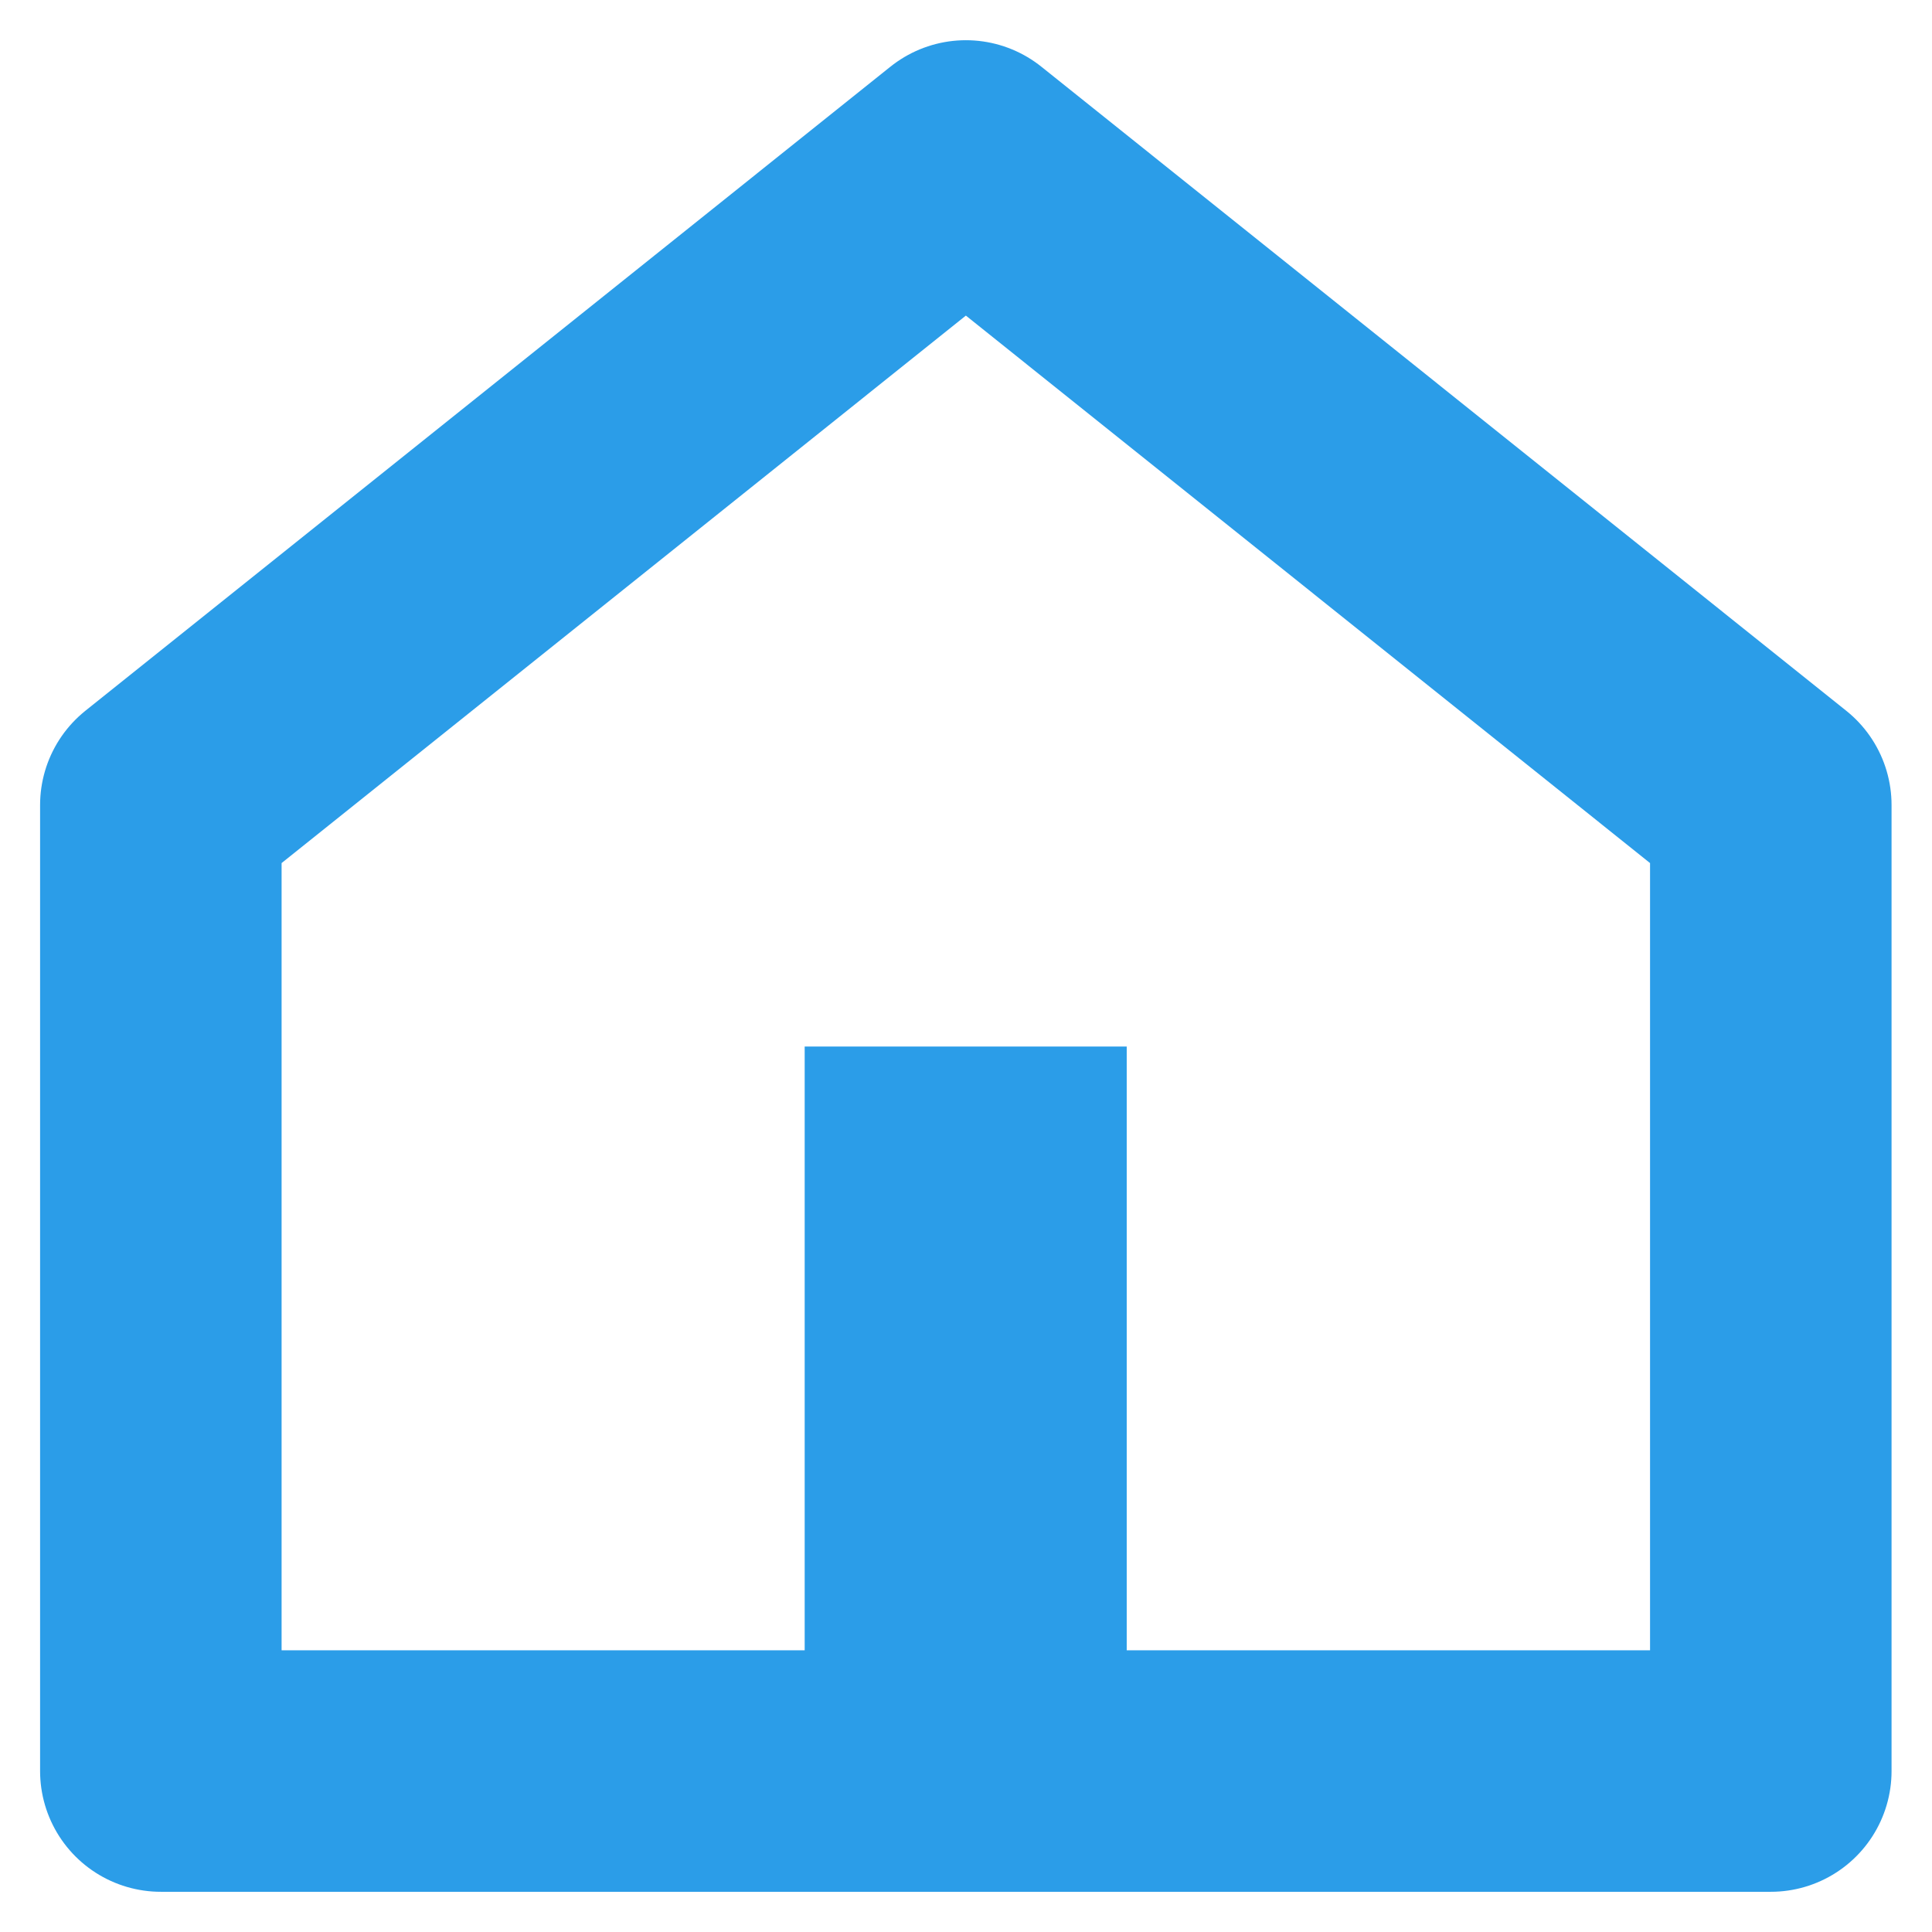
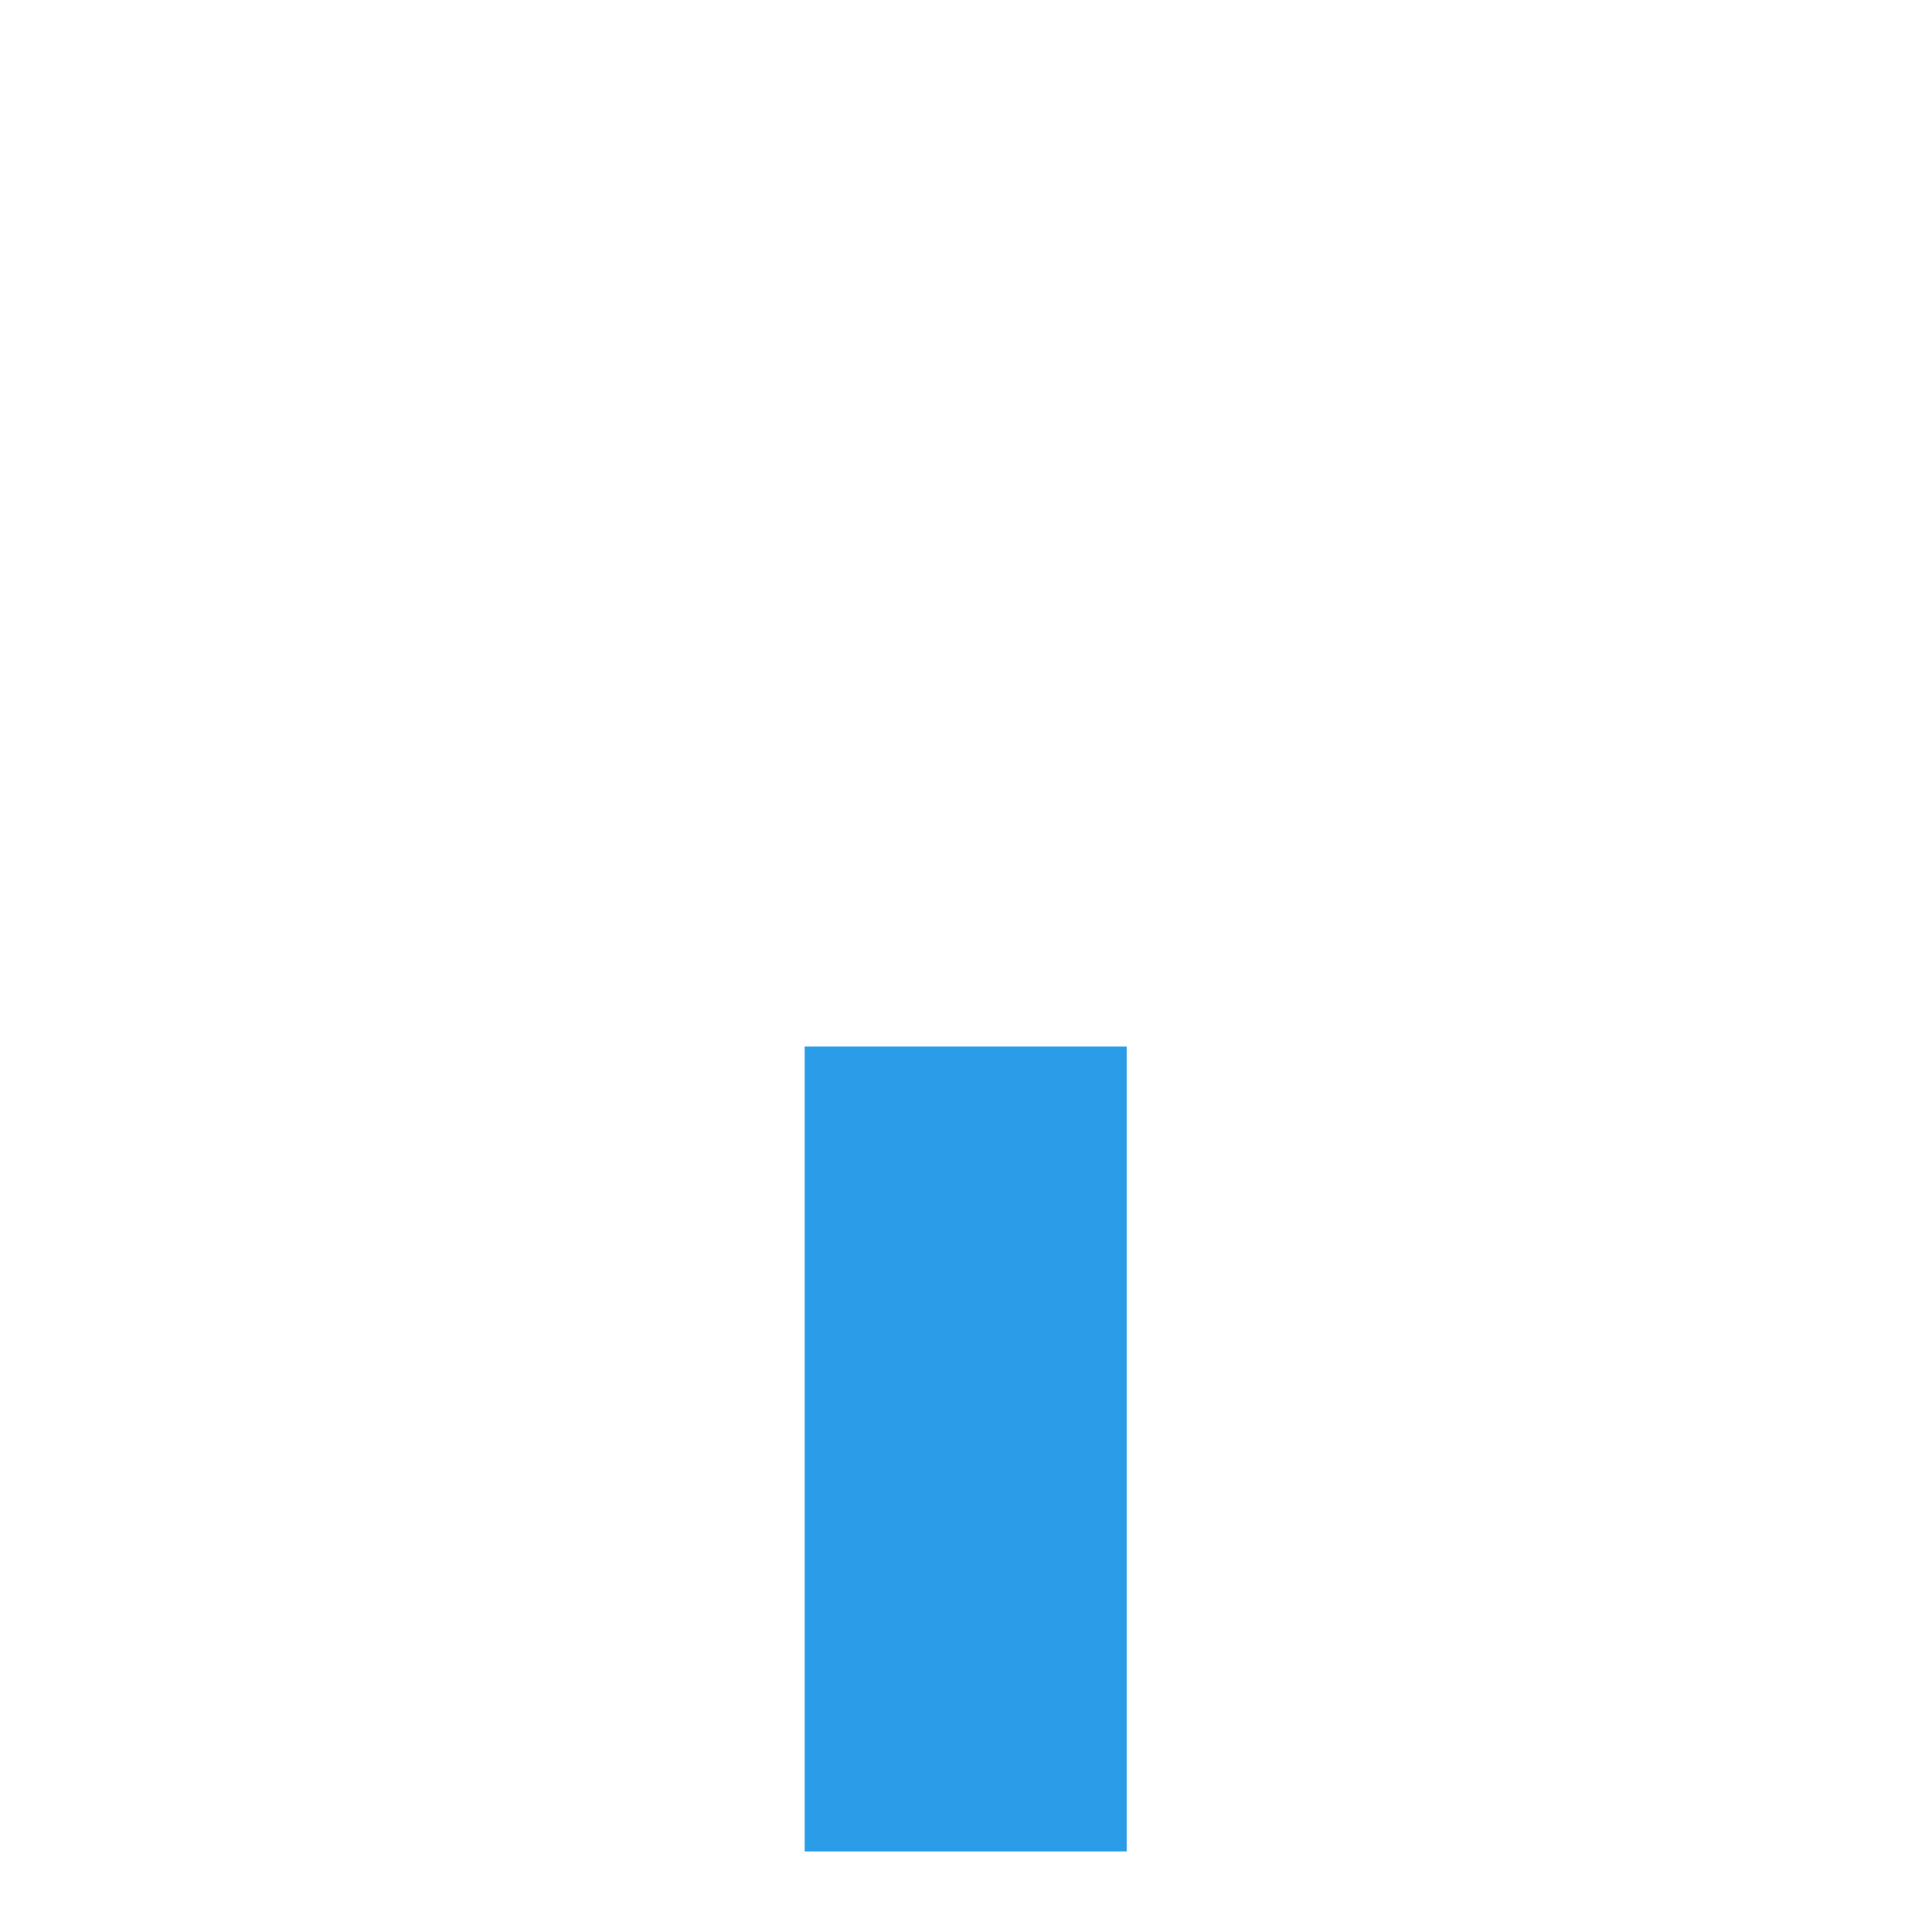
<svg xmlns="http://www.w3.org/2000/svg" width="16" height="16" viewBox="0 0 16 16" fill="none">
-   <path d="M14.665 6.667L7.999 1.333L1.332 6.667V14.667H14.665V6.667Z" stroke="#2B9DE8" stroke-width="2" stroke-miterlimit="10" stroke-linecap="round" stroke-linejoin="round" />
  <path d="M9.331 8.667H6.664V15.333H9.331V8.667Z" fill="#2B9DE8" />
</svg>